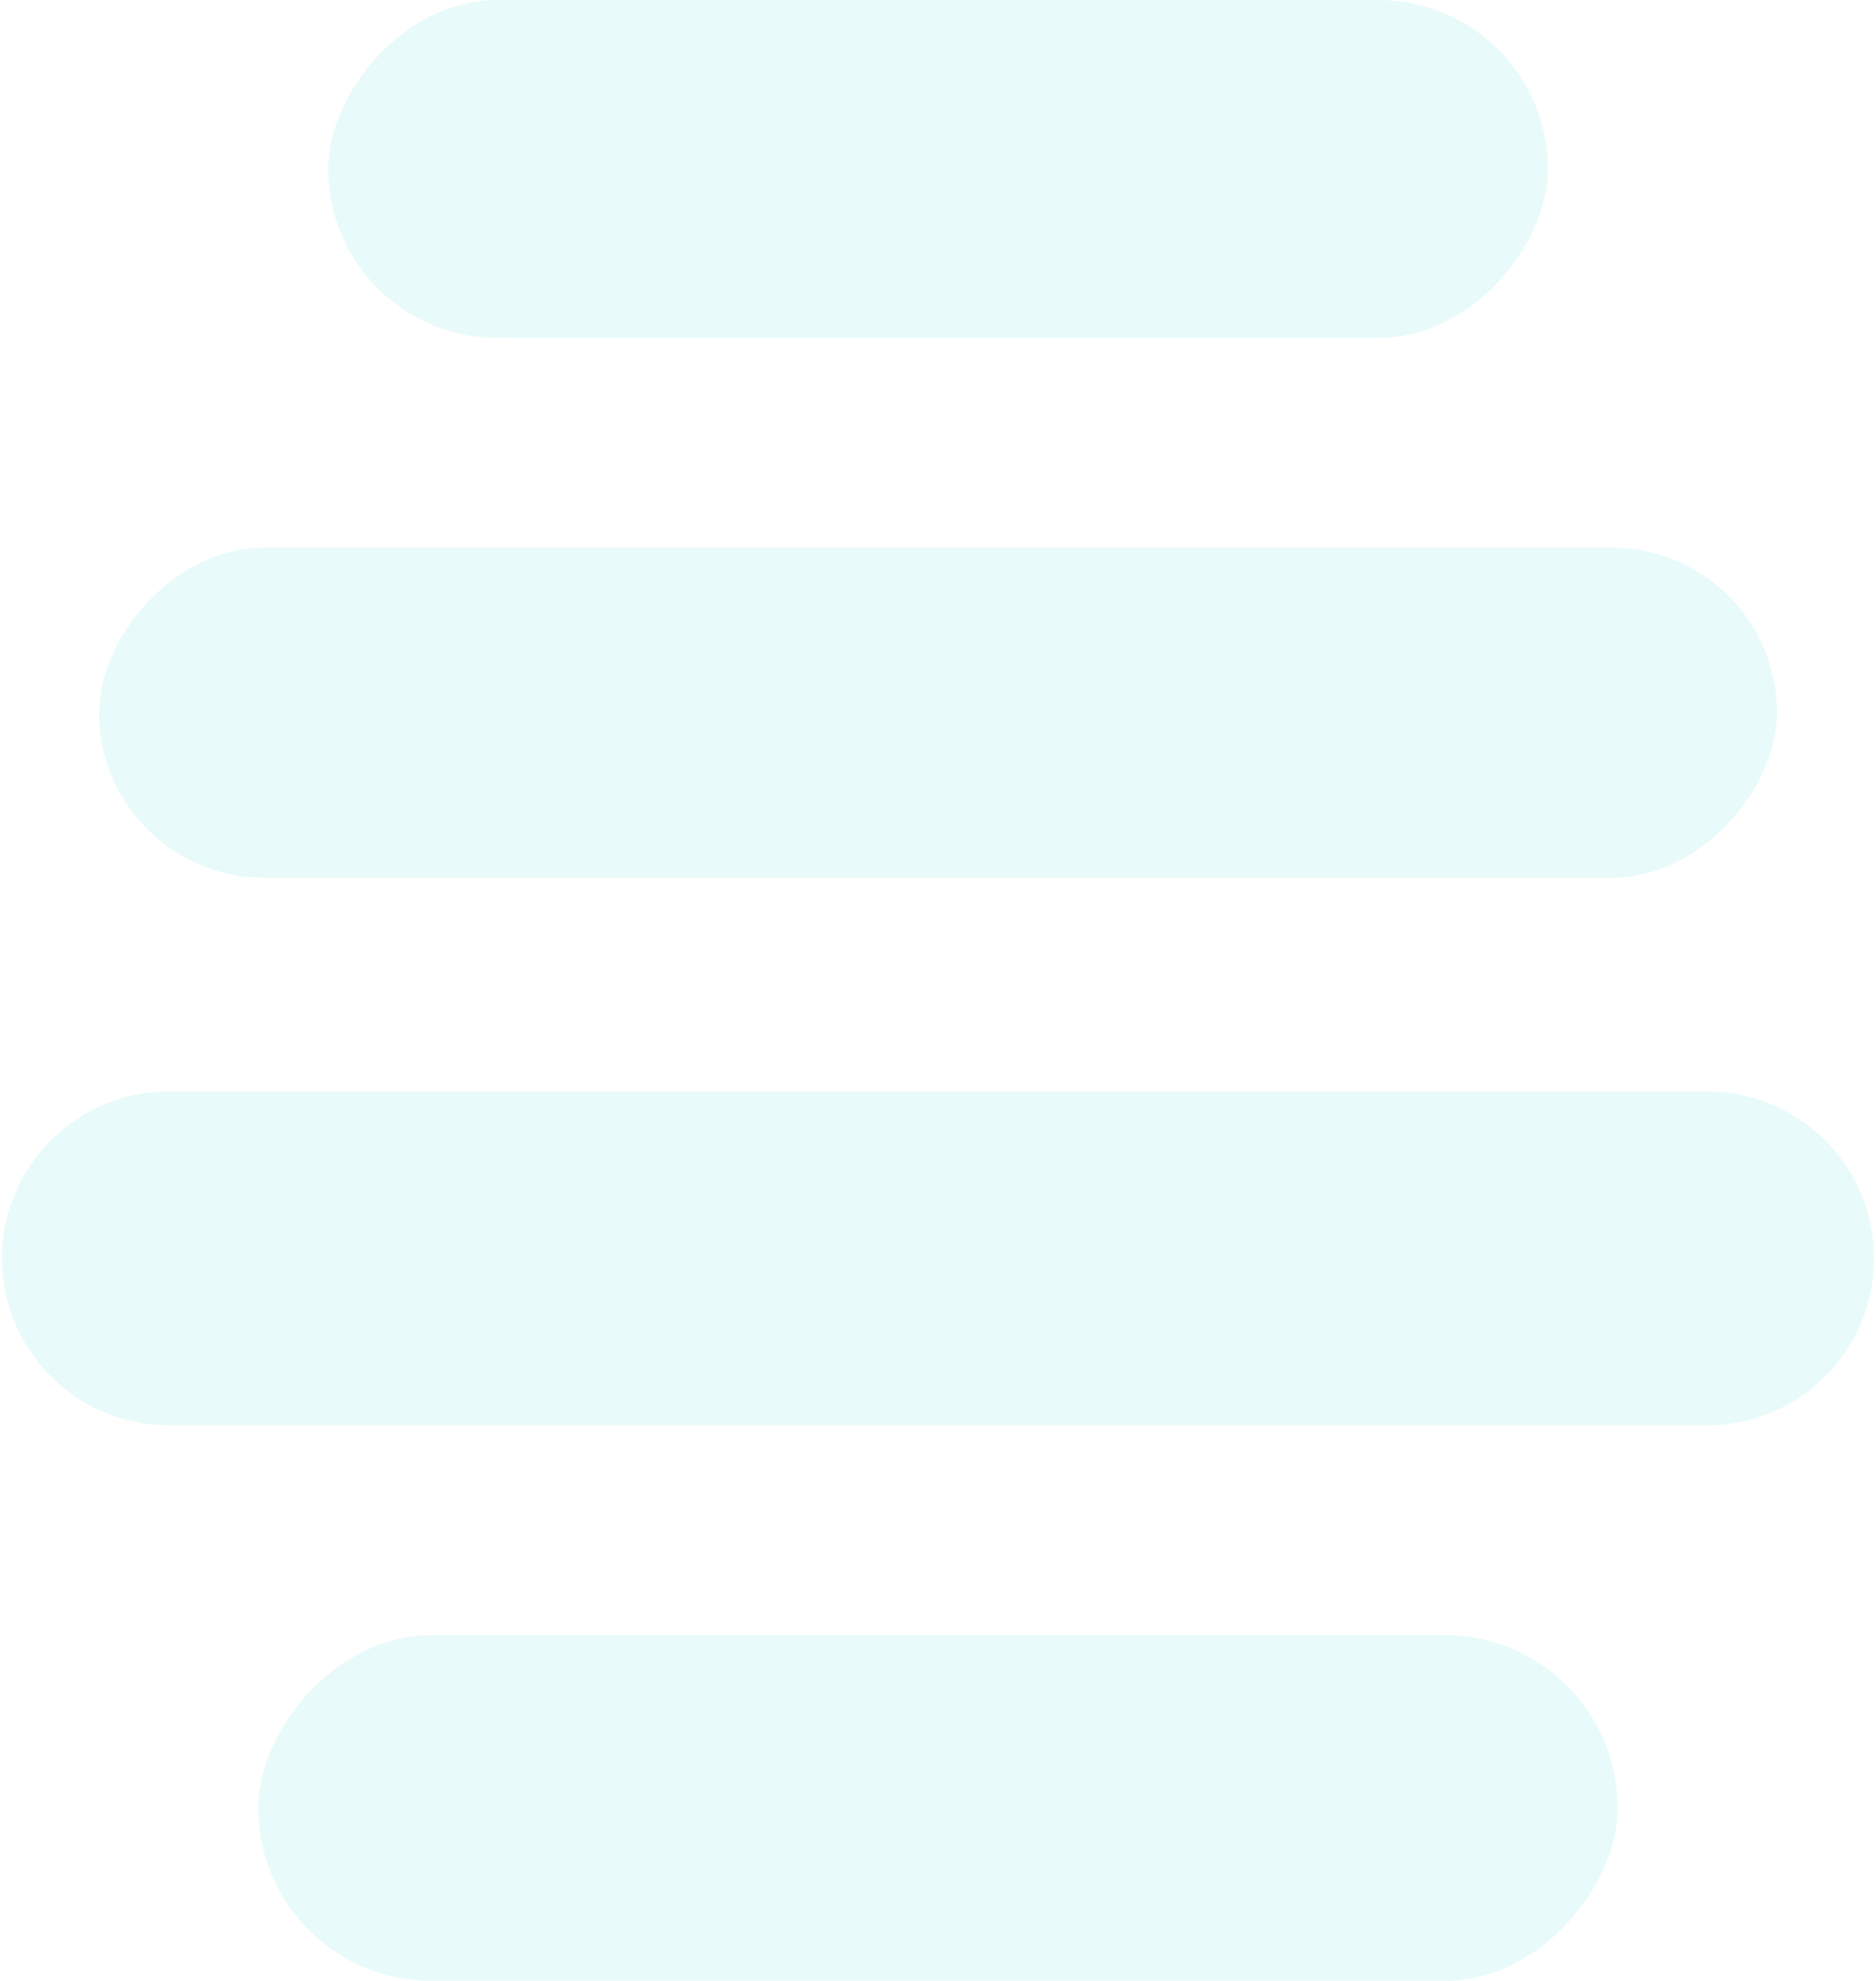
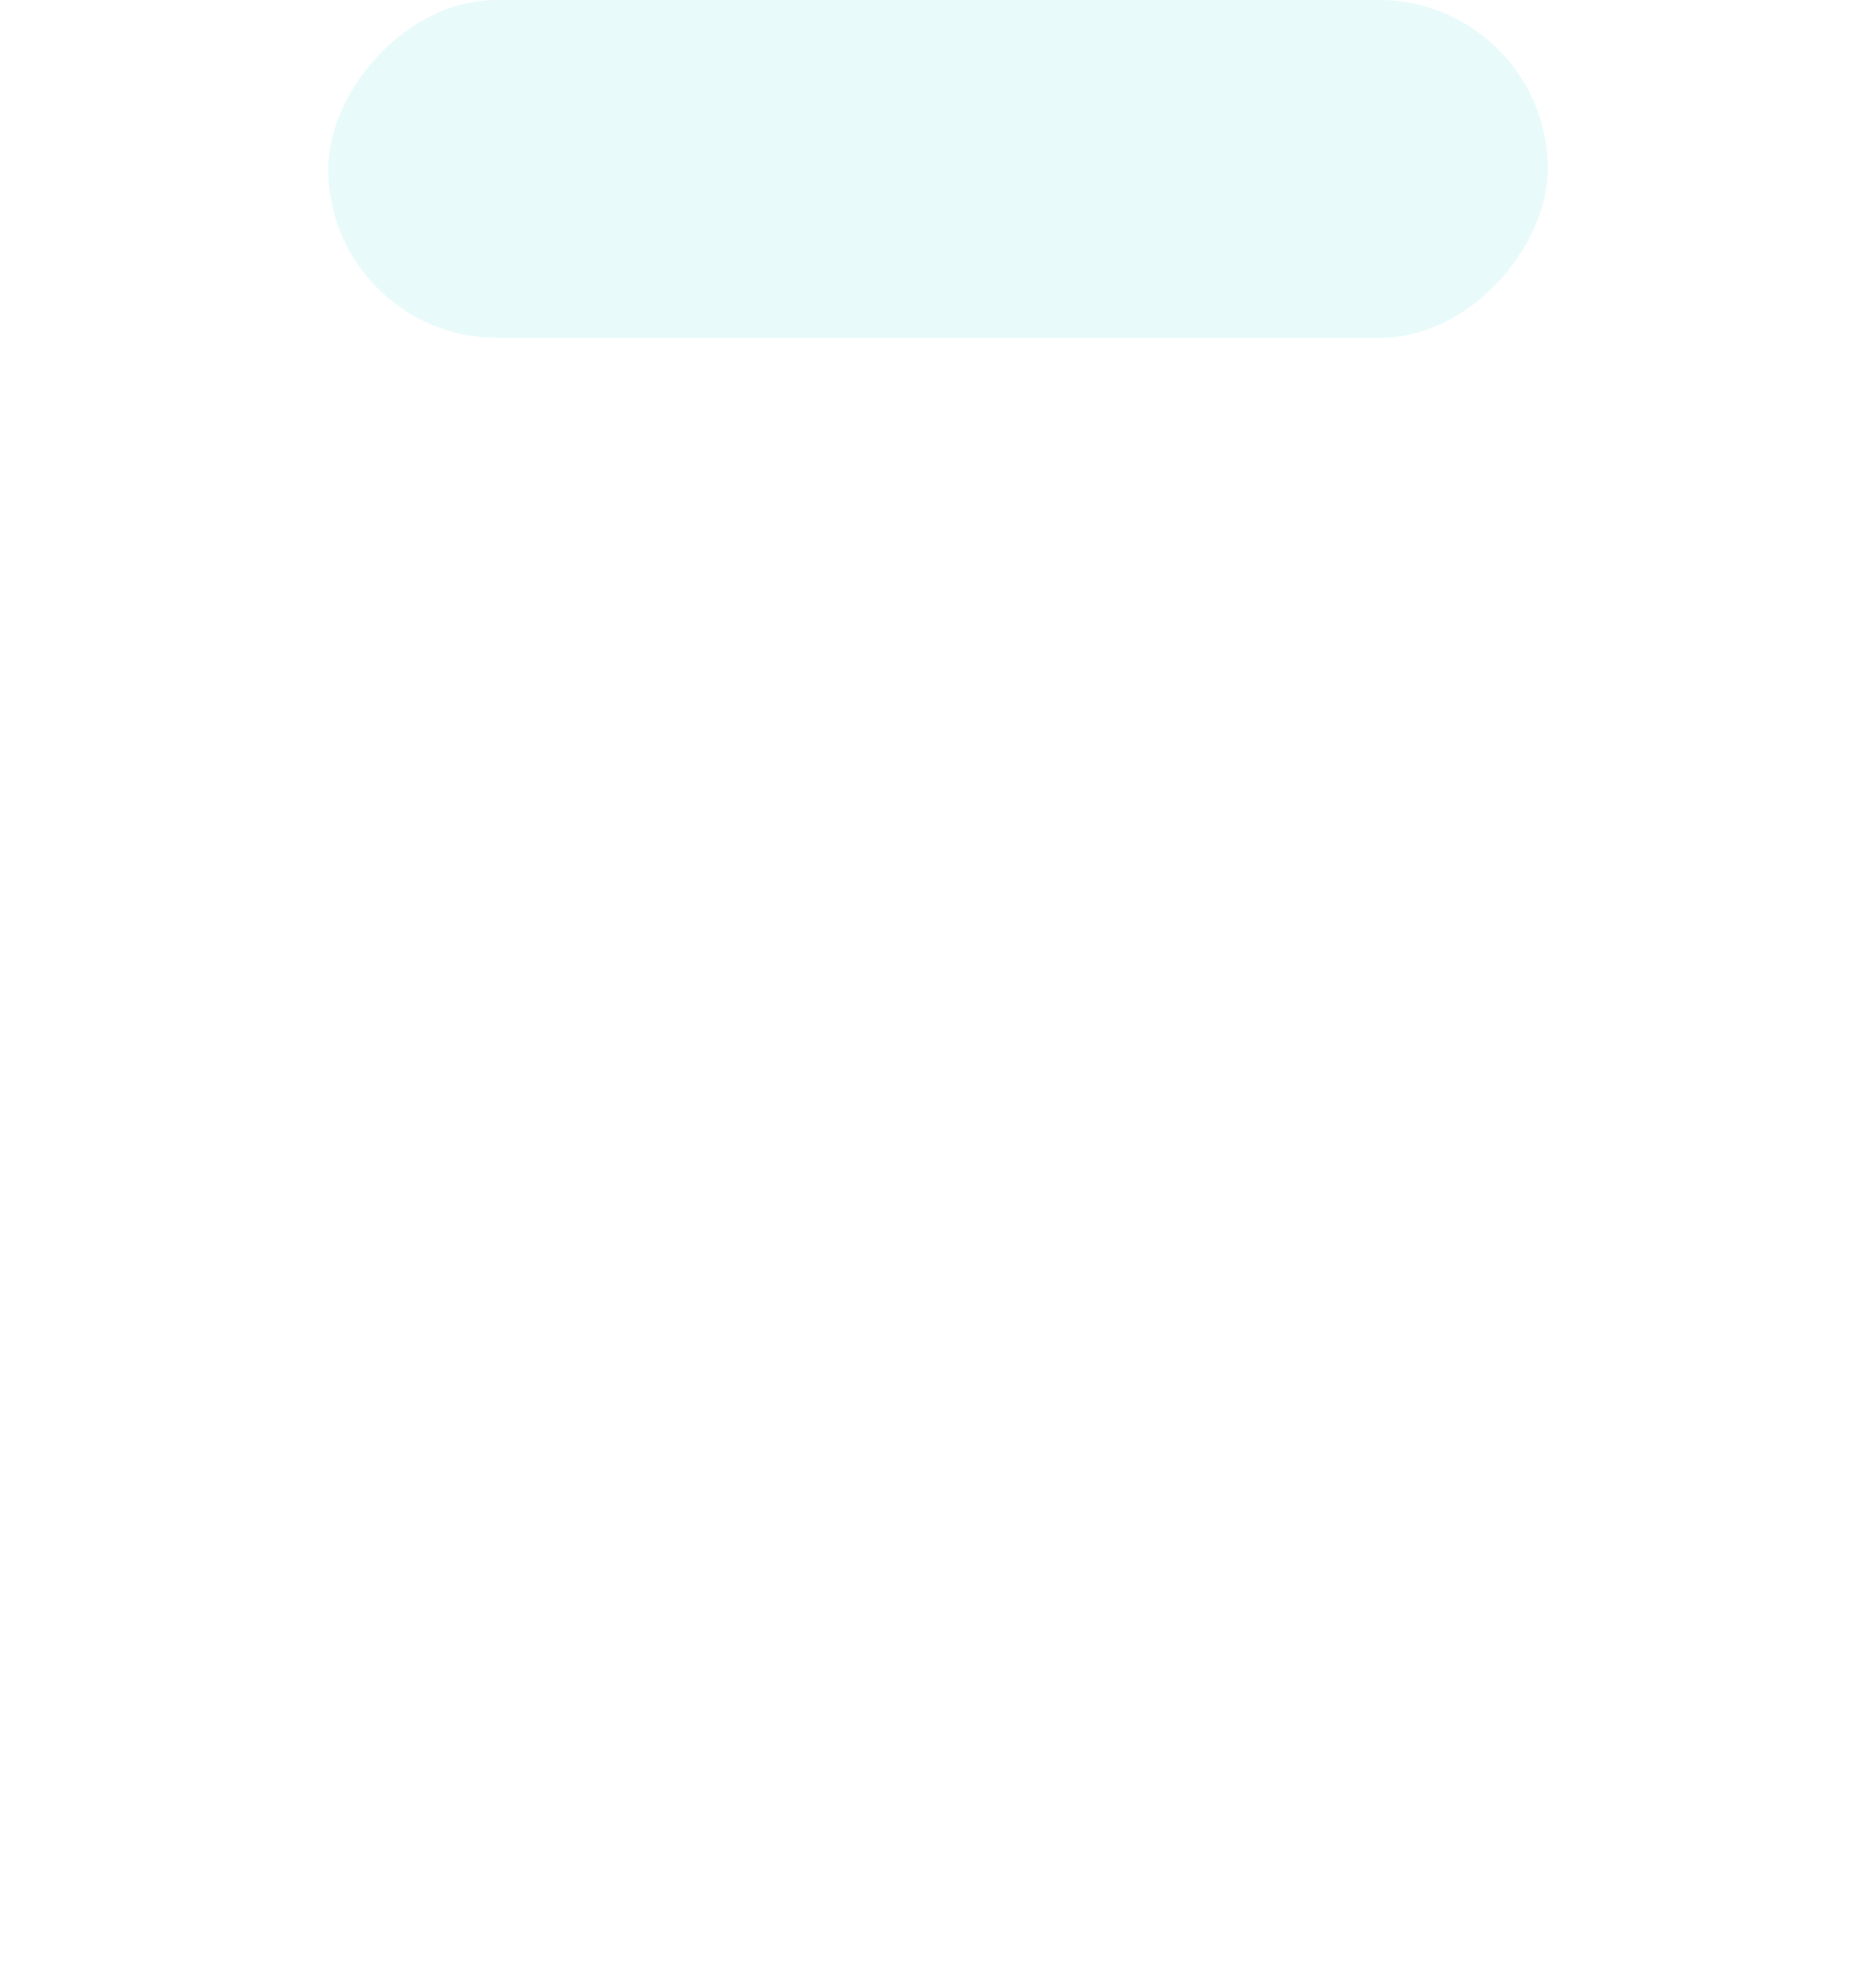
<svg xmlns="http://www.w3.org/2000/svg" width="483" height="510" viewBox="0 0 483 510" fill="none">
-   <rect opacity="0.1" width="432" height="85" rx="42.5" transform="matrix(1 0 0 -1 25.5 226)" fill="#1FD1CC" />
-   <rect opacity="0.1" width="350" height="89" rx="44.5" transform="matrix(1 0 0 -1 66.5 510)" fill="#1FD1CC" />
  <rect opacity="0.1" width="314" height="87" rx="43.5" transform="matrix(1 0 0 -1 84.5 87)" fill="#1FD1CC" />
-   <path opacity="0.1" d="M0.5 324C0.5 347.748 19.752 367 43.5 367L439.5 367C463.248 367 482.5 347.748 482.5 324C482.5 300.252 463.248 281 439.5 281L43.5 281C19.752 281 0.5 300.252 0.5 324Z" fill="#1FD1CC" />
</svg>